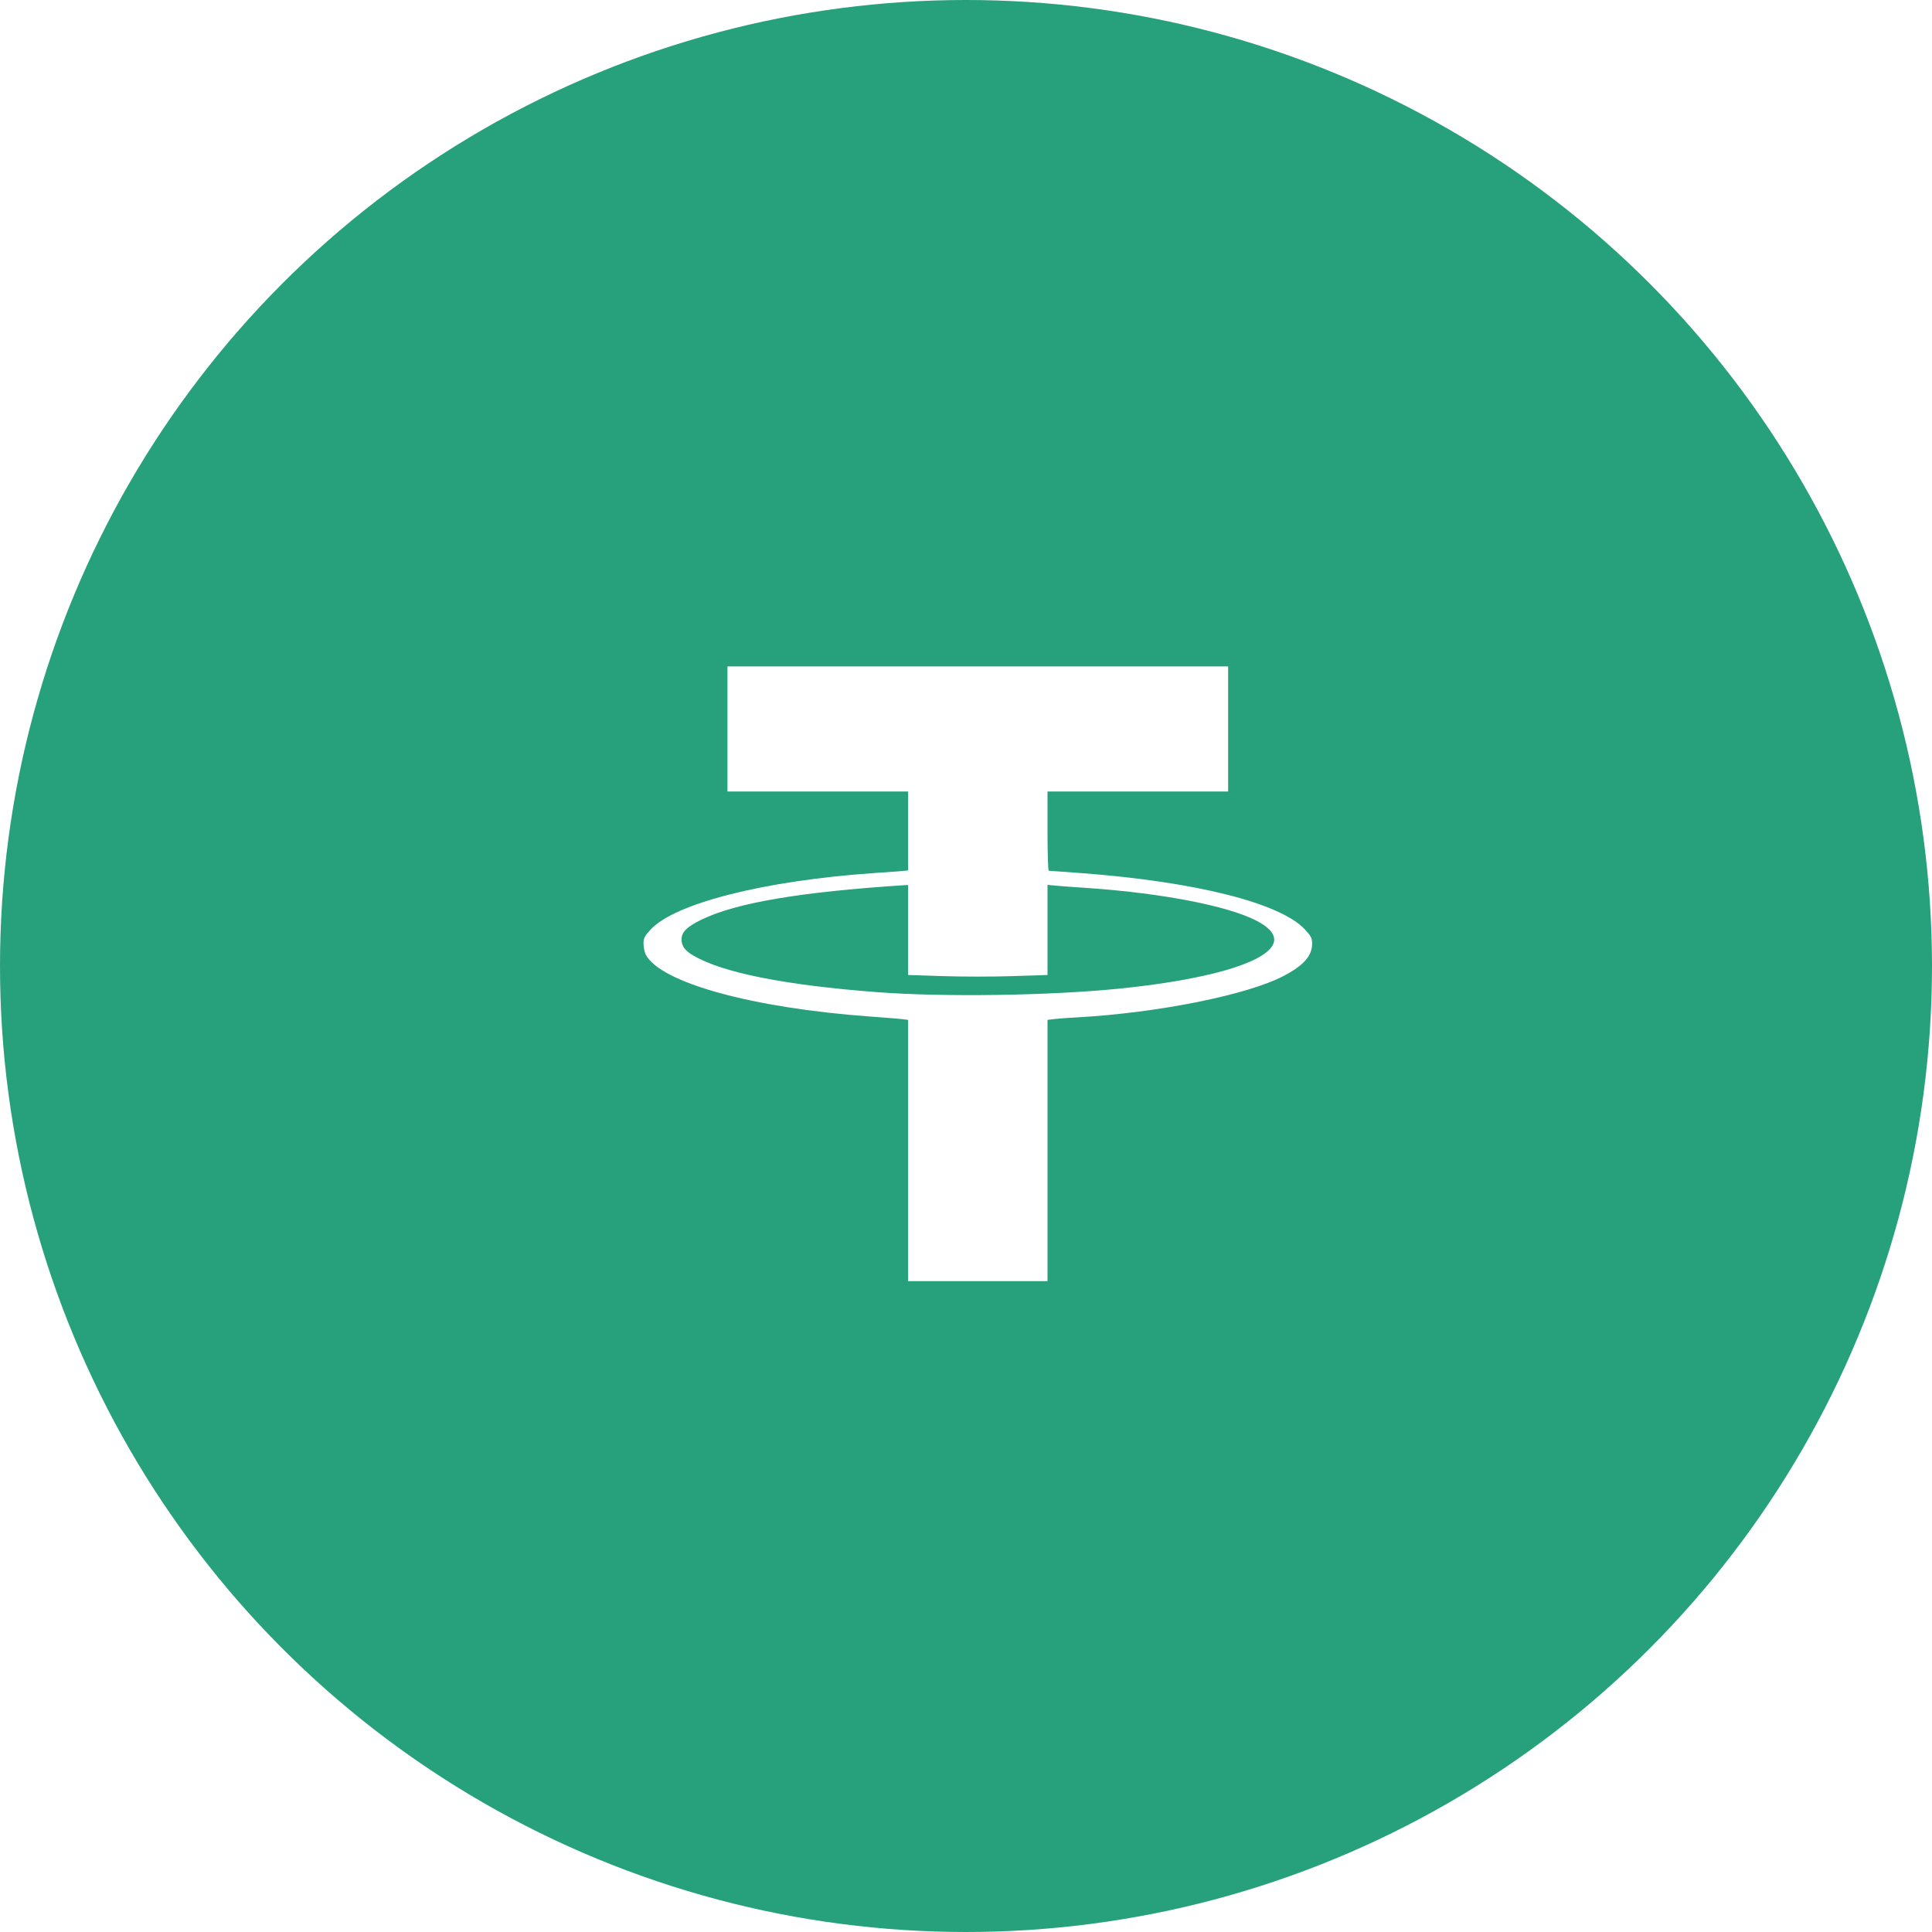
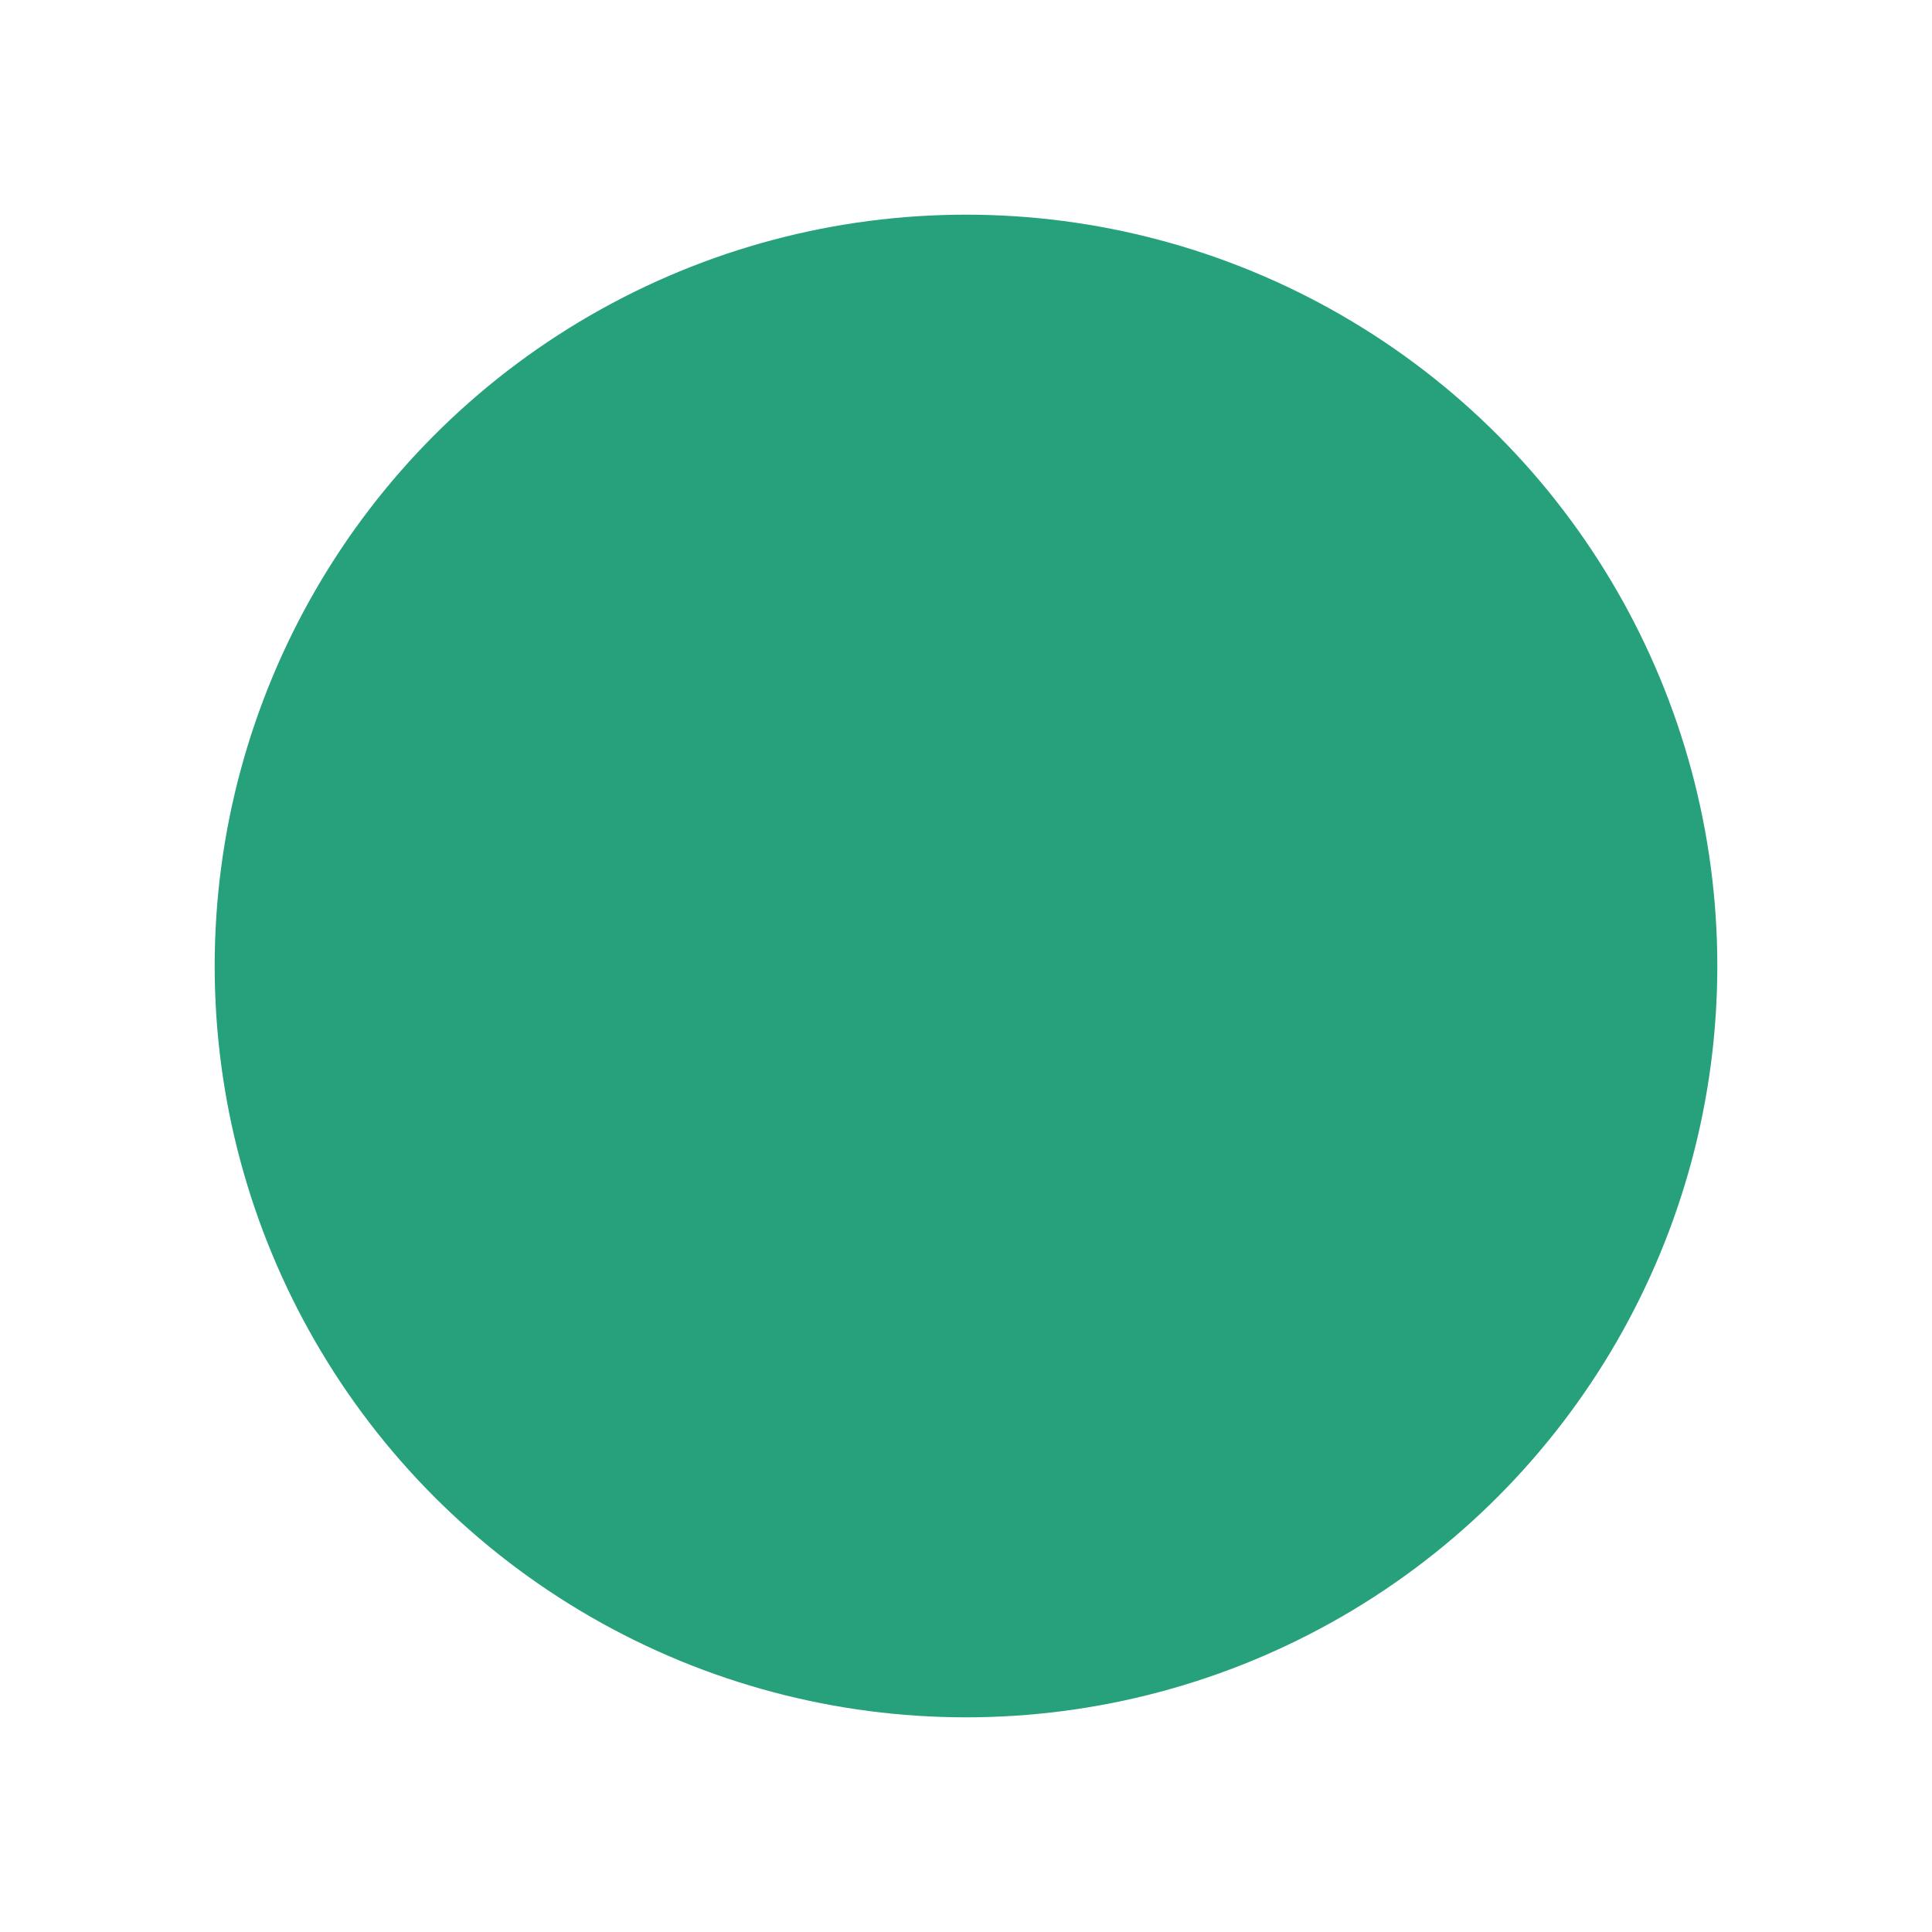
<svg xmlns="http://www.w3.org/2000/svg" width="26" height="26" viewBox="0 0 26 26" fill="none">
-   <circle cx="13" cy="13" r="13" fill="#26A17B" />
  <g filter="url(#filter0_i_441_303)">
    <circle cx="13" cy="13" r="10.111" fill="#26A17B" />
  </g>
-   <path d="M9.79 9.81V10.652H11.005H12.221V11.183V11.714L12.078 11.727C11.997 11.733 11.852 11.744 11.752 11.75C10.293 11.851 9.087 12.155 8.758 12.507C8.675 12.597 8.66 12.624 8.66 12.699C8.66 12.748 8.675 12.814 8.69 12.846C8.886 13.224 10.123 13.565 11.709 13.68C11.89 13.693 12.08 13.708 12.131 13.714L12.221 13.725V15.484V17.241H13.159H14.097V15.484V13.725L14.189 13.714C14.238 13.708 14.379 13.697 14.502 13.691C15.594 13.629 16.792 13.388 17.278 13.132C17.543 12.993 17.658 12.863 17.658 12.699C17.658 12.624 17.643 12.597 17.56 12.507C17.227 12.151 16.088 11.866 14.556 11.75C14.321 11.733 14.123 11.718 14.114 11.718C14.104 11.718 14.097 11.477 14.097 11.185V10.652H15.312H16.528V9.81V8.968H13.159H9.79V9.81ZM12.221 12.516V13.121L12.69 13.136C12.948 13.145 13.37 13.145 13.628 13.136L14.097 13.121V12.516V11.908L14.231 11.921C14.304 11.927 14.502 11.942 14.673 11.953C15.651 12.023 16.509 12.19 16.892 12.382C17.594 12.731 16.807 13.128 15.057 13.305C14.125 13.399 12.701 13.42 11.805 13.352C10.566 13.258 9.724 13.091 9.33 12.859C9.217 12.793 9.172 12.731 9.172 12.644C9.172 12.543 9.24 12.475 9.434 12.379C9.905 12.149 10.765 12.004 12.174 11.912L12.221 11.91V12.516Z" fill="white" />
  <defs>
    <filter id="filter0_i_441_303" x="2.889" y="2.889" width="20.223" height="20.222" filterUnits="userSpaceOnUse" color-interpolation-filters="sRGB">
      <feFlood flood-opacity="0" result="BackgroundImageFix" />
      <feBlend mode="normal" in="SourceGraphic" in2="BackgroundImageFix" result="shape" />
      <feColorMatrix in="SourceAlpha" type="matrix" values="0 0 0 0 0 0 0 0 0 0 0 0 0 0 0 0 0 0 127 0" result="hardAlpha" />
      <feOffset />
      <feGaussianBlur stdDeviation="2" />
      <feComposite in2="hardAlpha" operator="arithmetic" k2="-1" k3="1" />
      <feColorMatrix type="matrix" values="0 0 0 0 0.031 0 0 0 0 0.396 0 0 0 0 0.283 0 0 0 1 0" />
      <feBlend mode="normal" in2="shape" result="effect1_innerShadow_441_303" />
    </filter>
  </defs>
</svg>